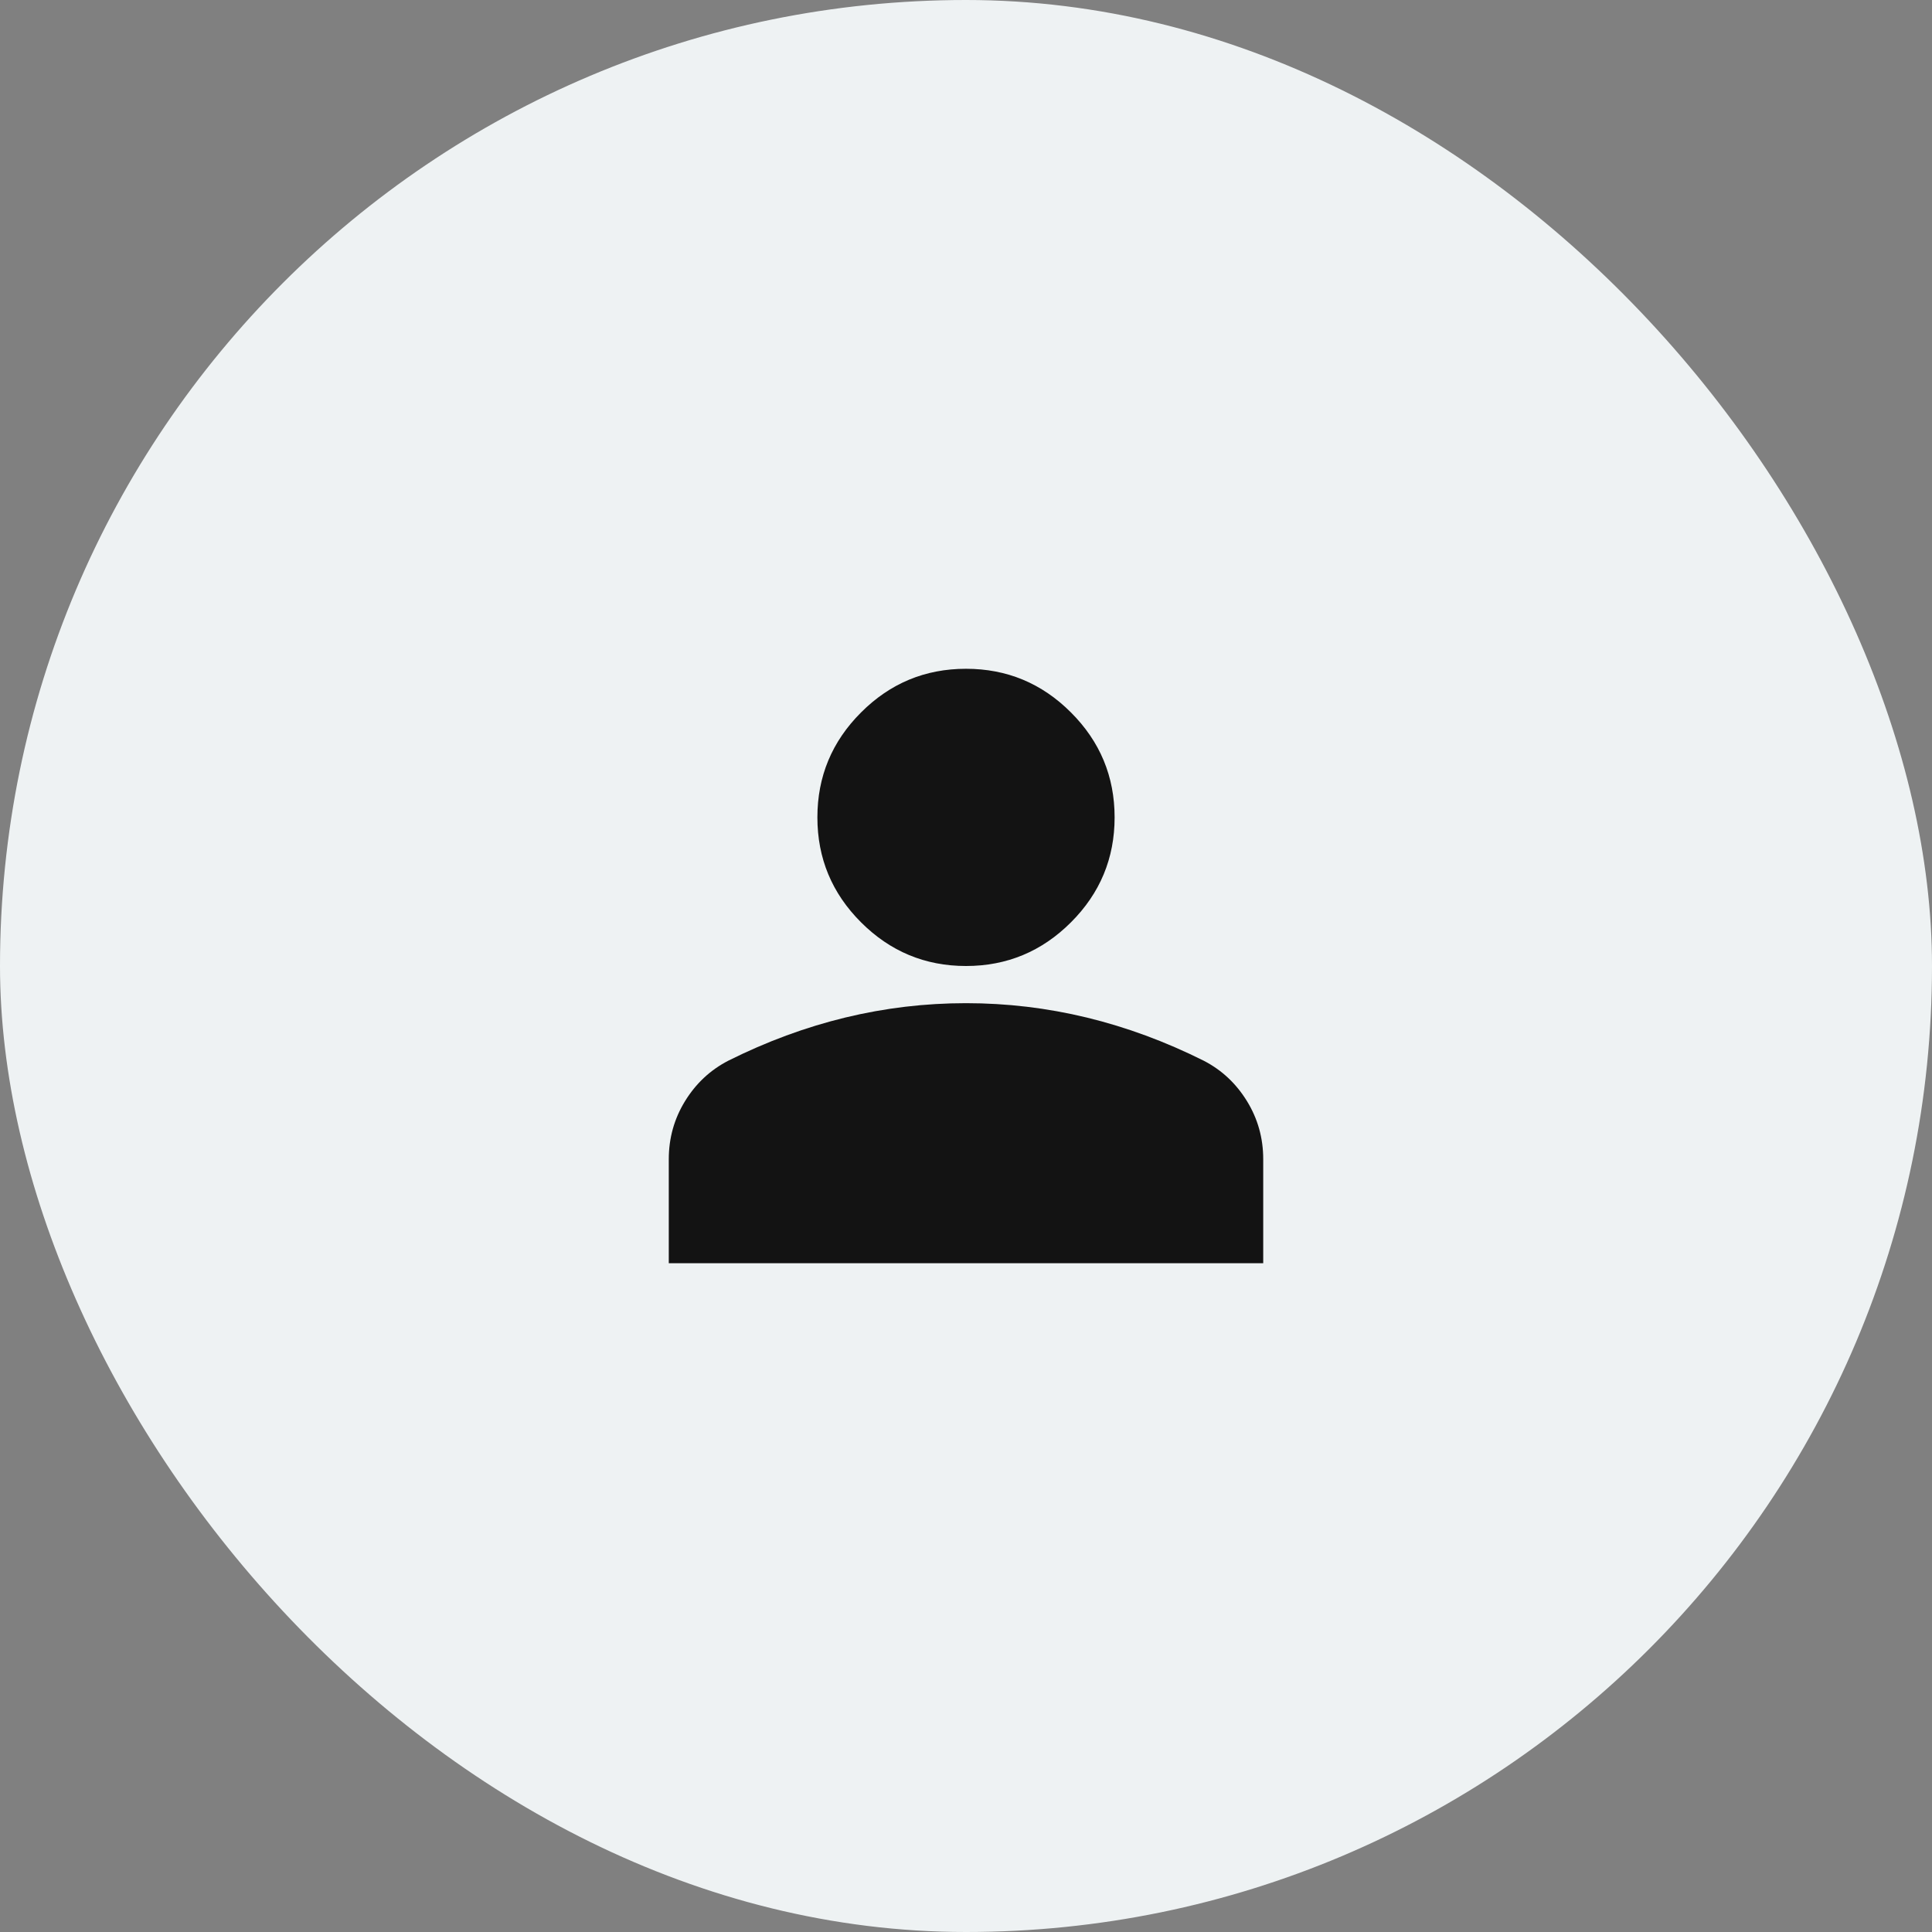
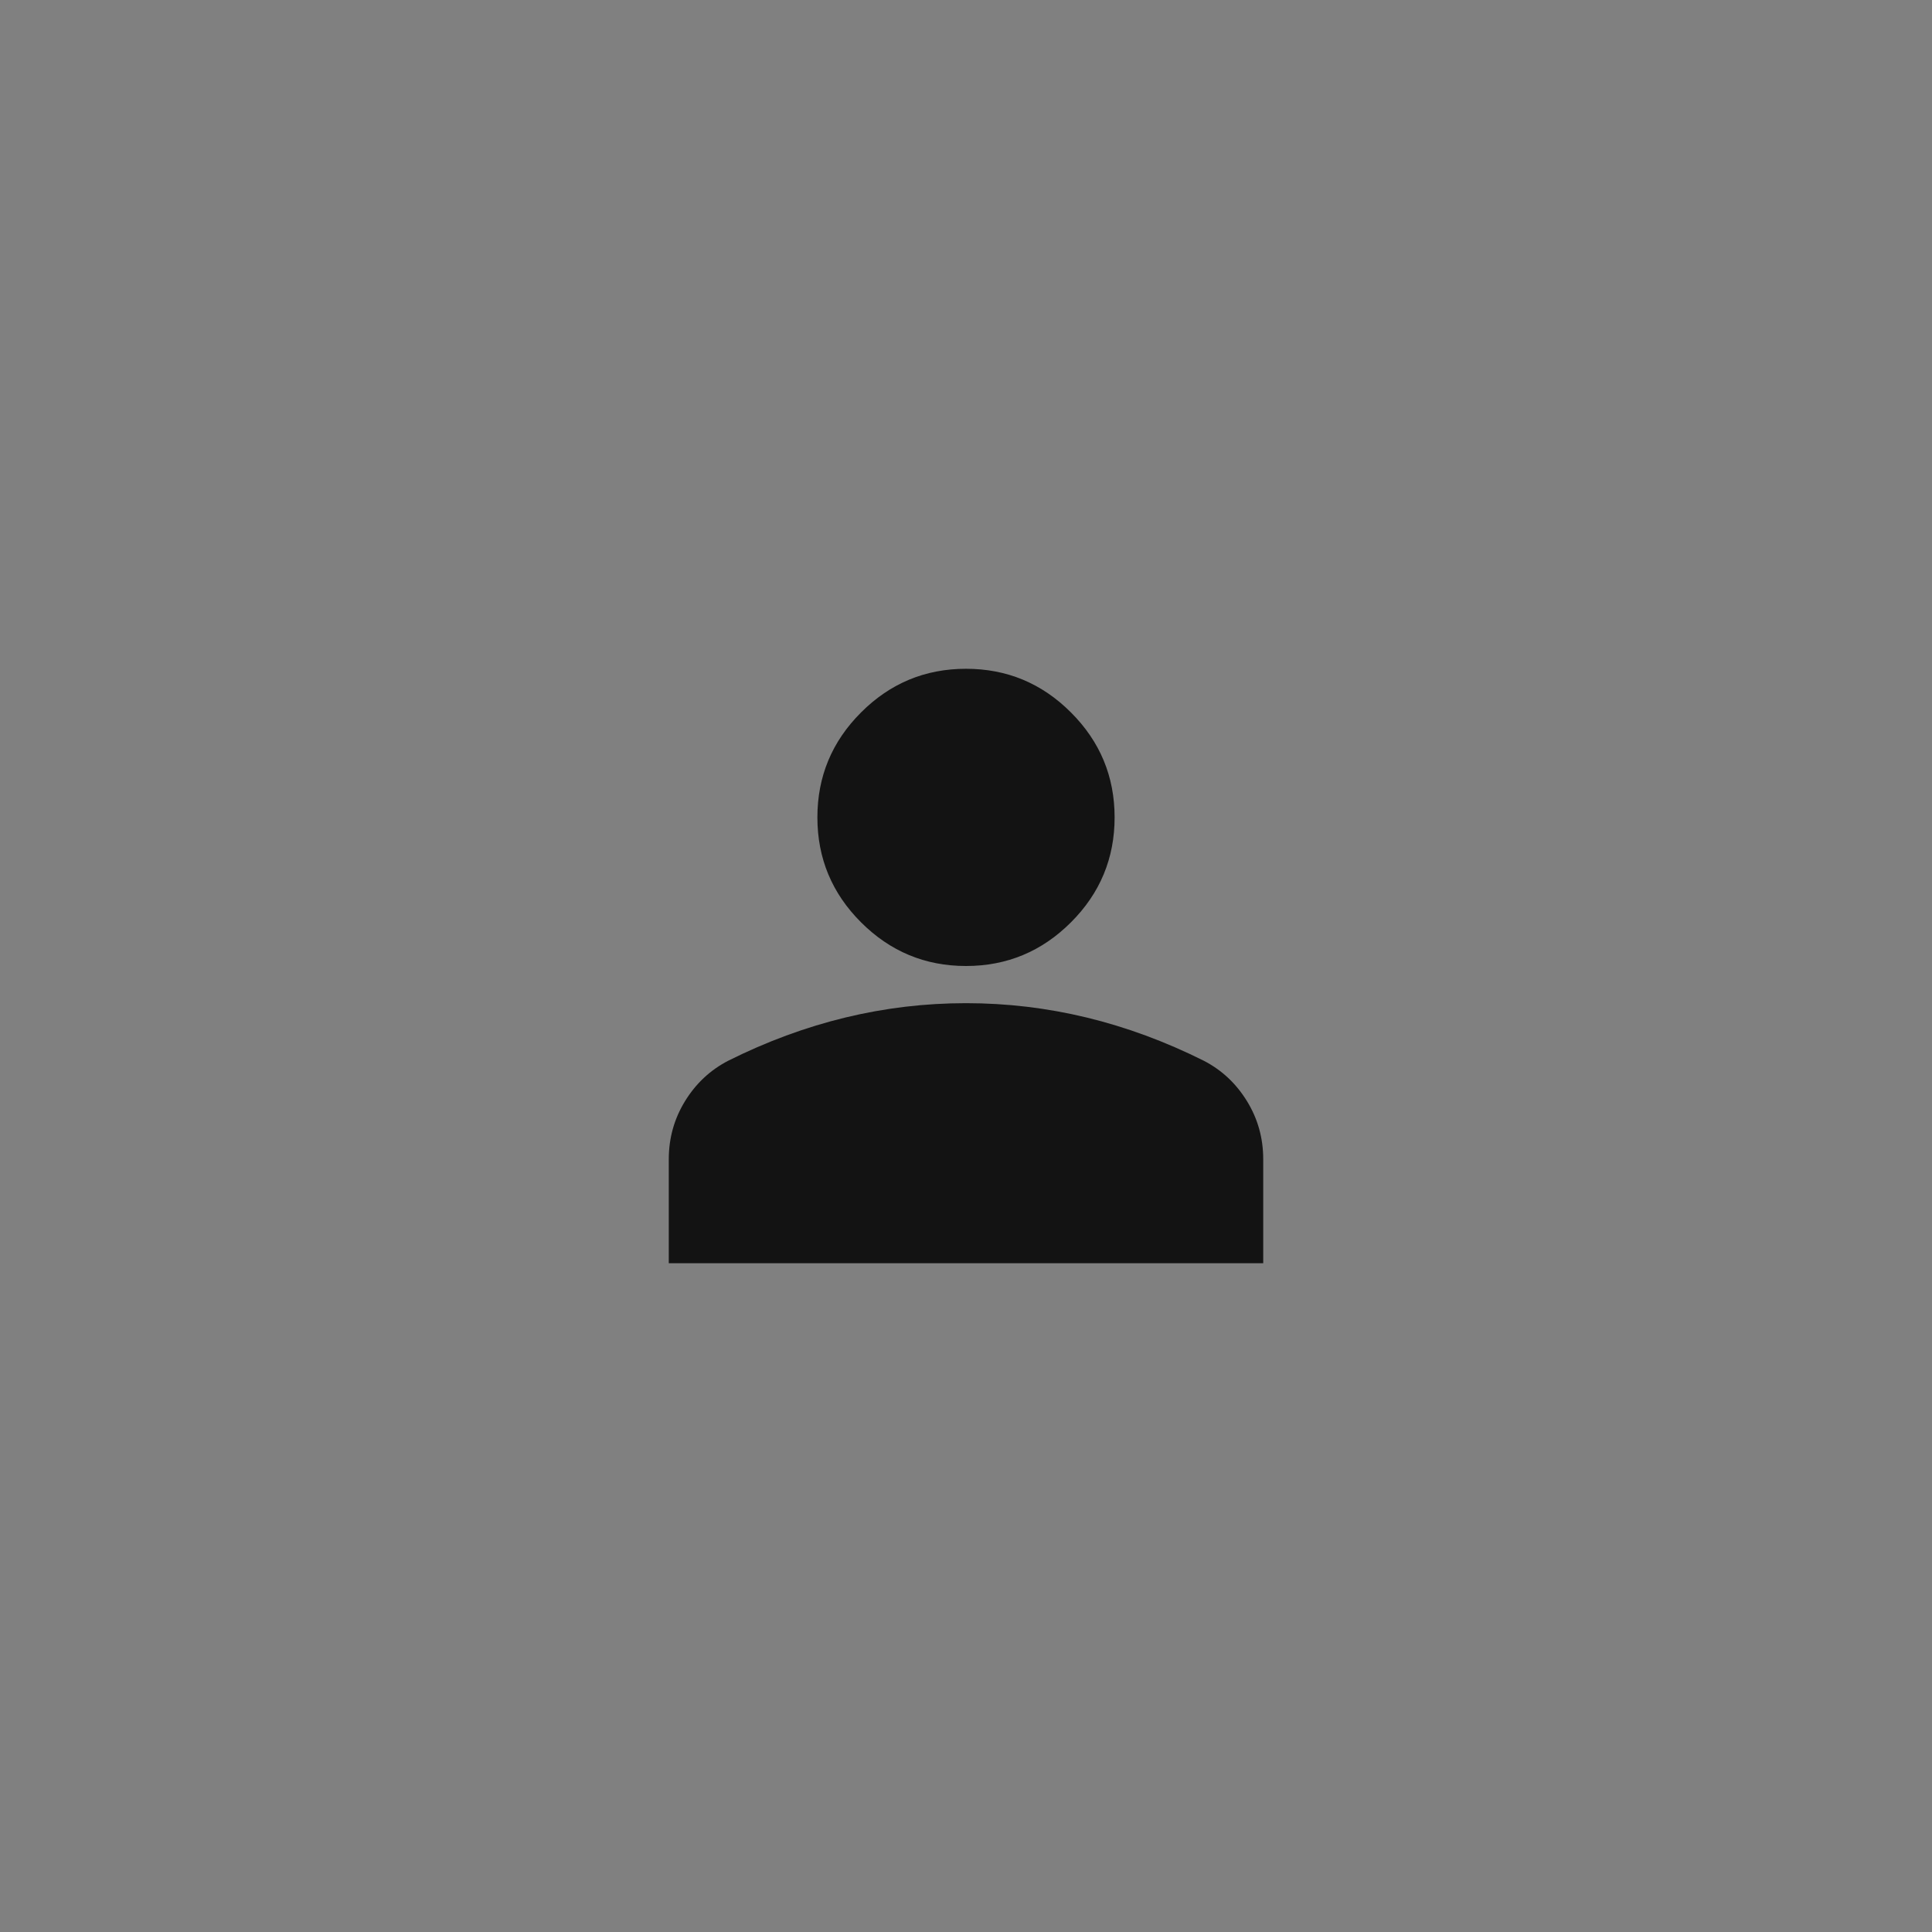
<svg xmlns="http://www.w3.org/2000/svg" width="50" height="50" viewBox="0 0 50 50" fill="none">
  <rect x="0" y="0" width="50" height="50" fill="#808080" stroke="none" />
  <g id="Icons">
-     <rect width="50" height="50" rx="25" fill="#EEF2F3" />
-     <path id="person" d="M25 25C23.942 25 23.037 24.623 22.284 23.87C21.53 23.117 21.154 22.212 21.154 21.154C21.154 20.096 21.53 19.191 22.284 18.438C23.037 17.684 23.942 17.308 25 17.308C26.058 17.308 26.963 17.684 27.716 18.438C28.47 19.191 28.846 20.096 28.846 21.154C28.846 22.212 28.47 23.117 27.716 23.87C26.963 24.623 26.058 25 25 25ZM17.308 32.692V30C17.308 29.455 17.448 28.954 17.728 28.498C18.009 28.041 18.381 27.692 18.846 27.452C19.84 26.955 20.849 26.583 21.875 26.334C22.901 26.086 23.942 25.962 25 25.962C26.058 25.962 27.099 26.086 28.125 26.334C29.151 26.583 30.16 26.955 31.154 27.452C31.619 27.692 31.991 28.041 32.272 28.498C32.552 28.954 32.692 29.455 32.692 30V32.692H17.308Z" fill="#131313" />
+     <path id="person" d="M25 25C23.942 25 23.037 24.623 22.284 23.87C21.53 23.117 21.154 22.212 21.154 21.154C21.154 20.096 21.53 19.191 22.284 18.438C23.037 17.684 23.942 17.308 25 17.308C26.058 17.308 26.963 17.684 27.716 18.438C28.47 19.191 28.846 20.096 28.846 21.154C28.846 22.212 28.47 23.117 27.716 23.87C26.963 24.623 26.058 25 25 25M17.308 32.692V30C17.308 29.455 17.448 28.954 17.728 28.498C18.009 28.041 18.381 27.692 18.846 27.452C19.84 26.955 20.849 26.583 21.875 26.334C22.901 26.086 23.942 25.962 25 25.962C26.058 25.962 27.099 26.086 28.125 26.334C29.151 26.583 30.16 26.955 31.154 27.452C31.619 27.692 31.991 28.041 32.272 28.498C32.552 28.954 32.692 29.455 32.692 30V32.692H17.308Z" fill="#131313" />
  </g>
</svg>